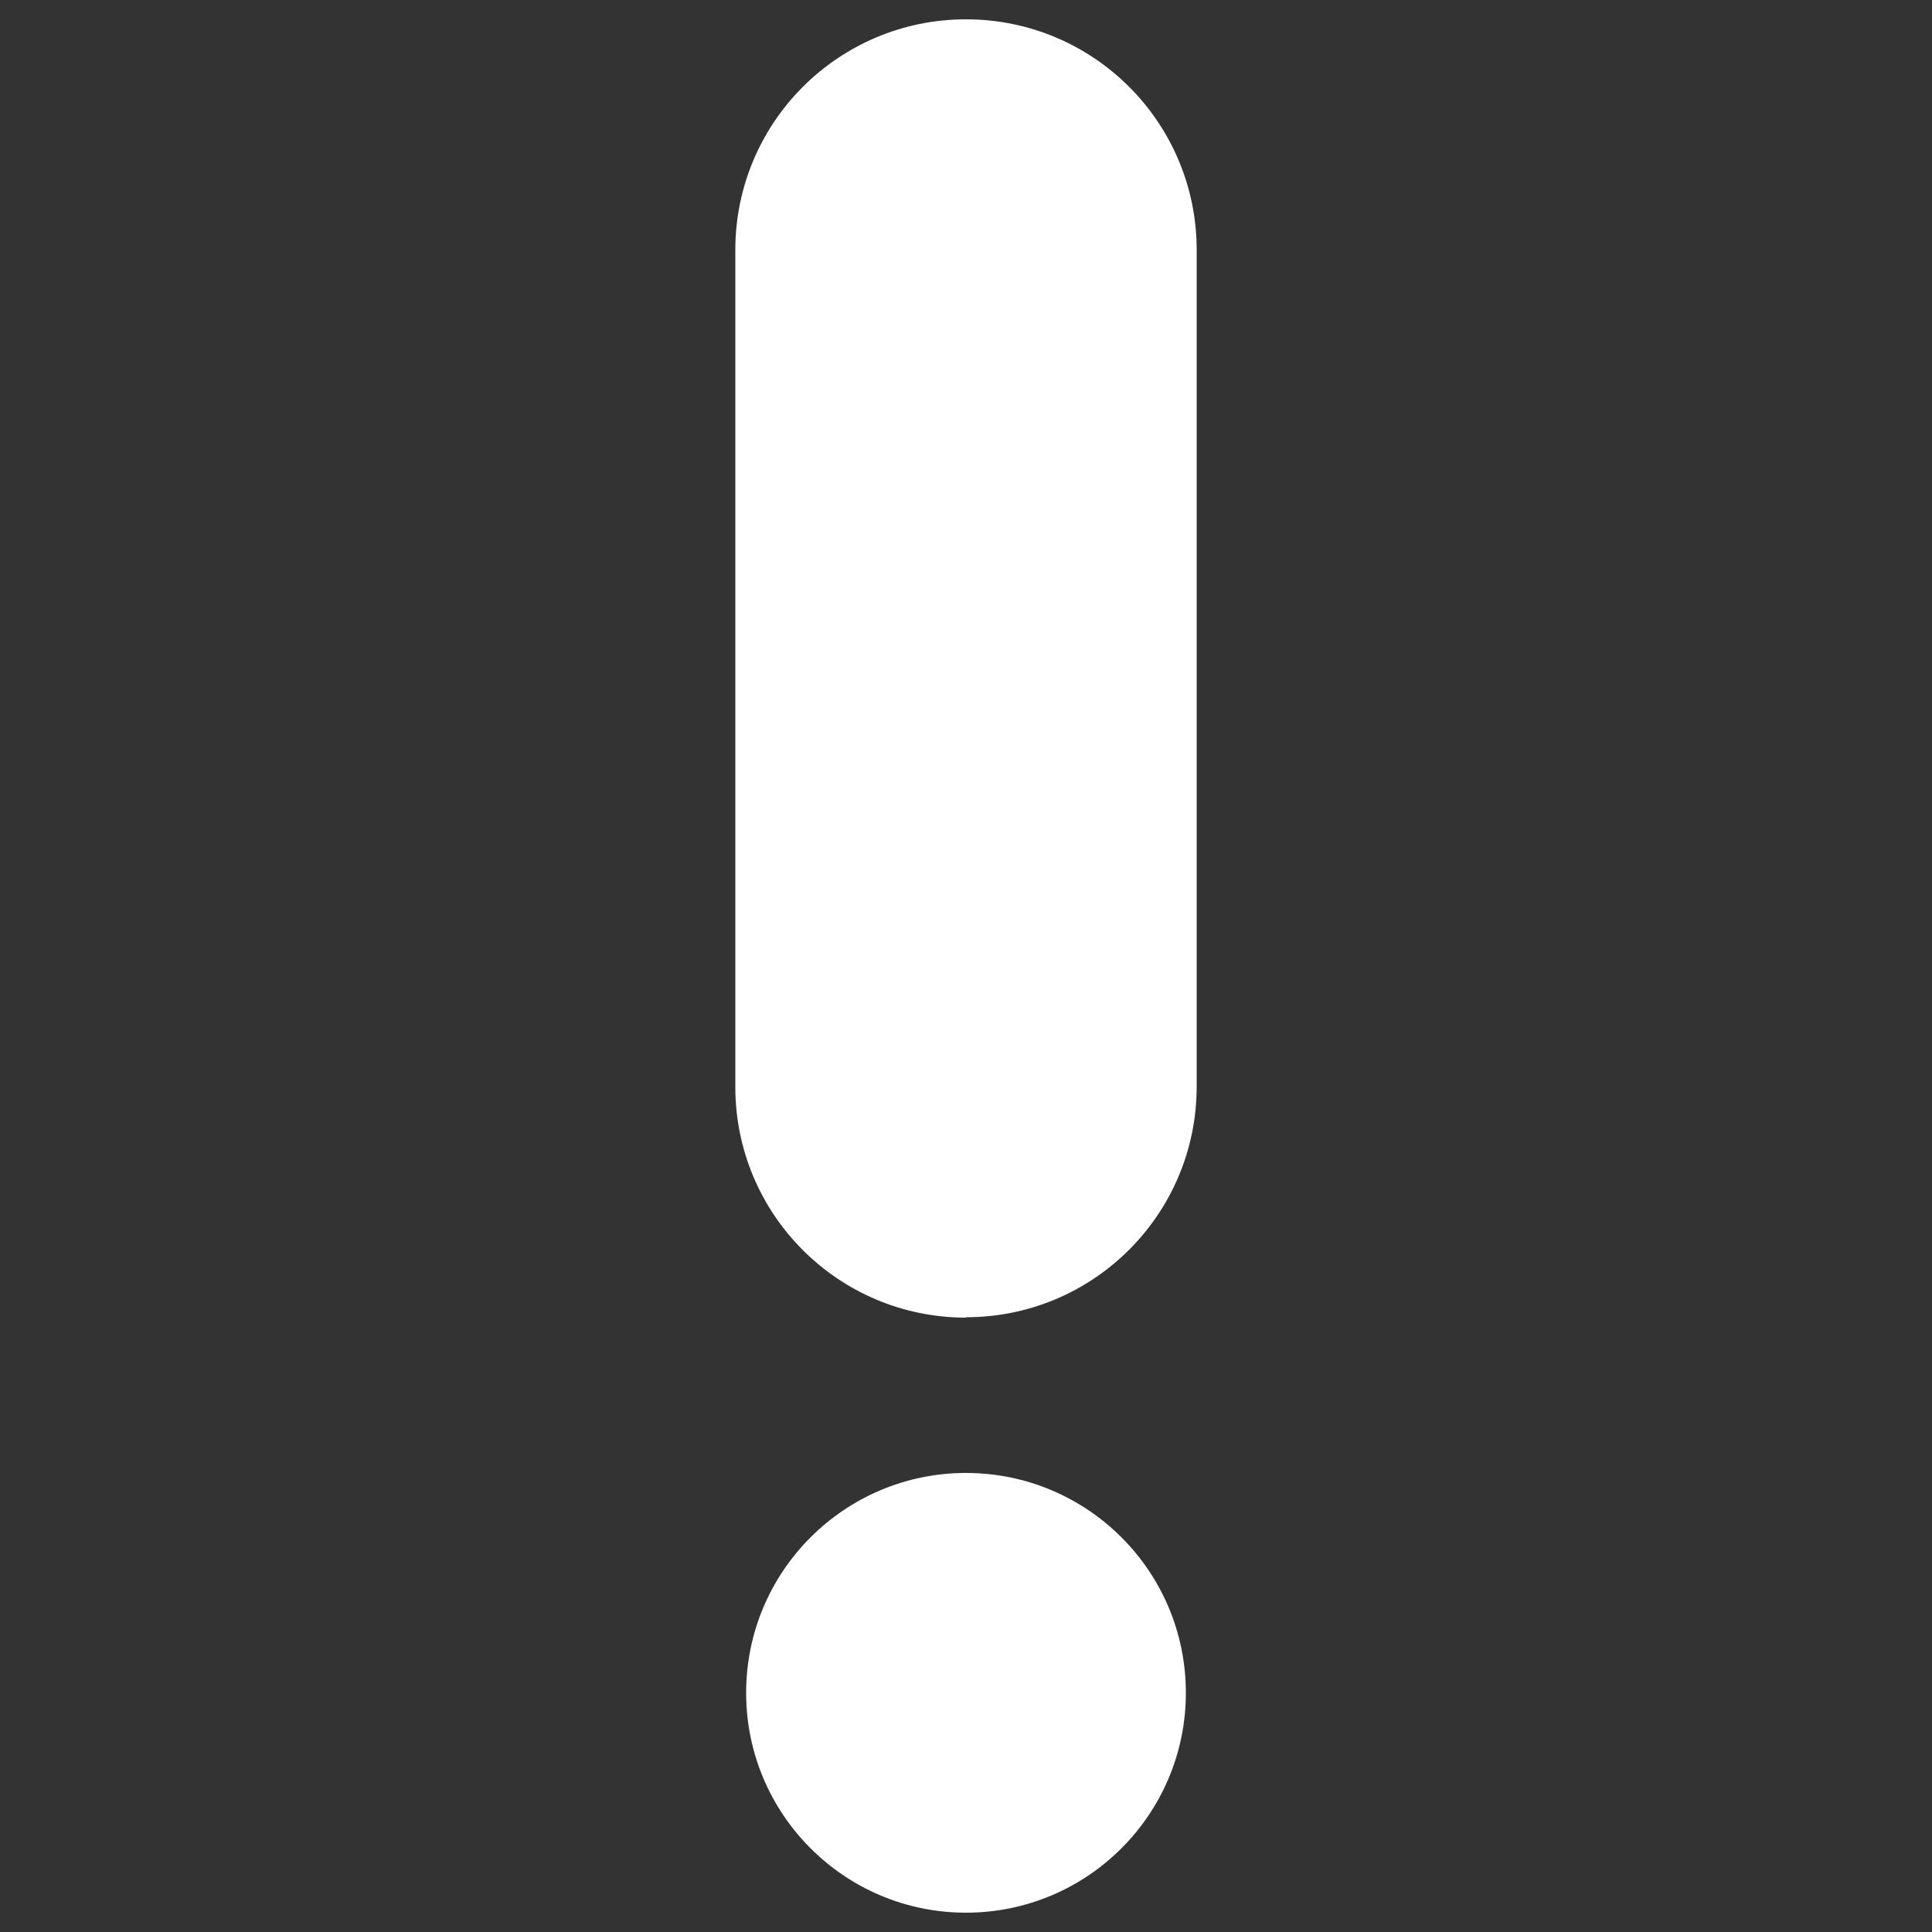
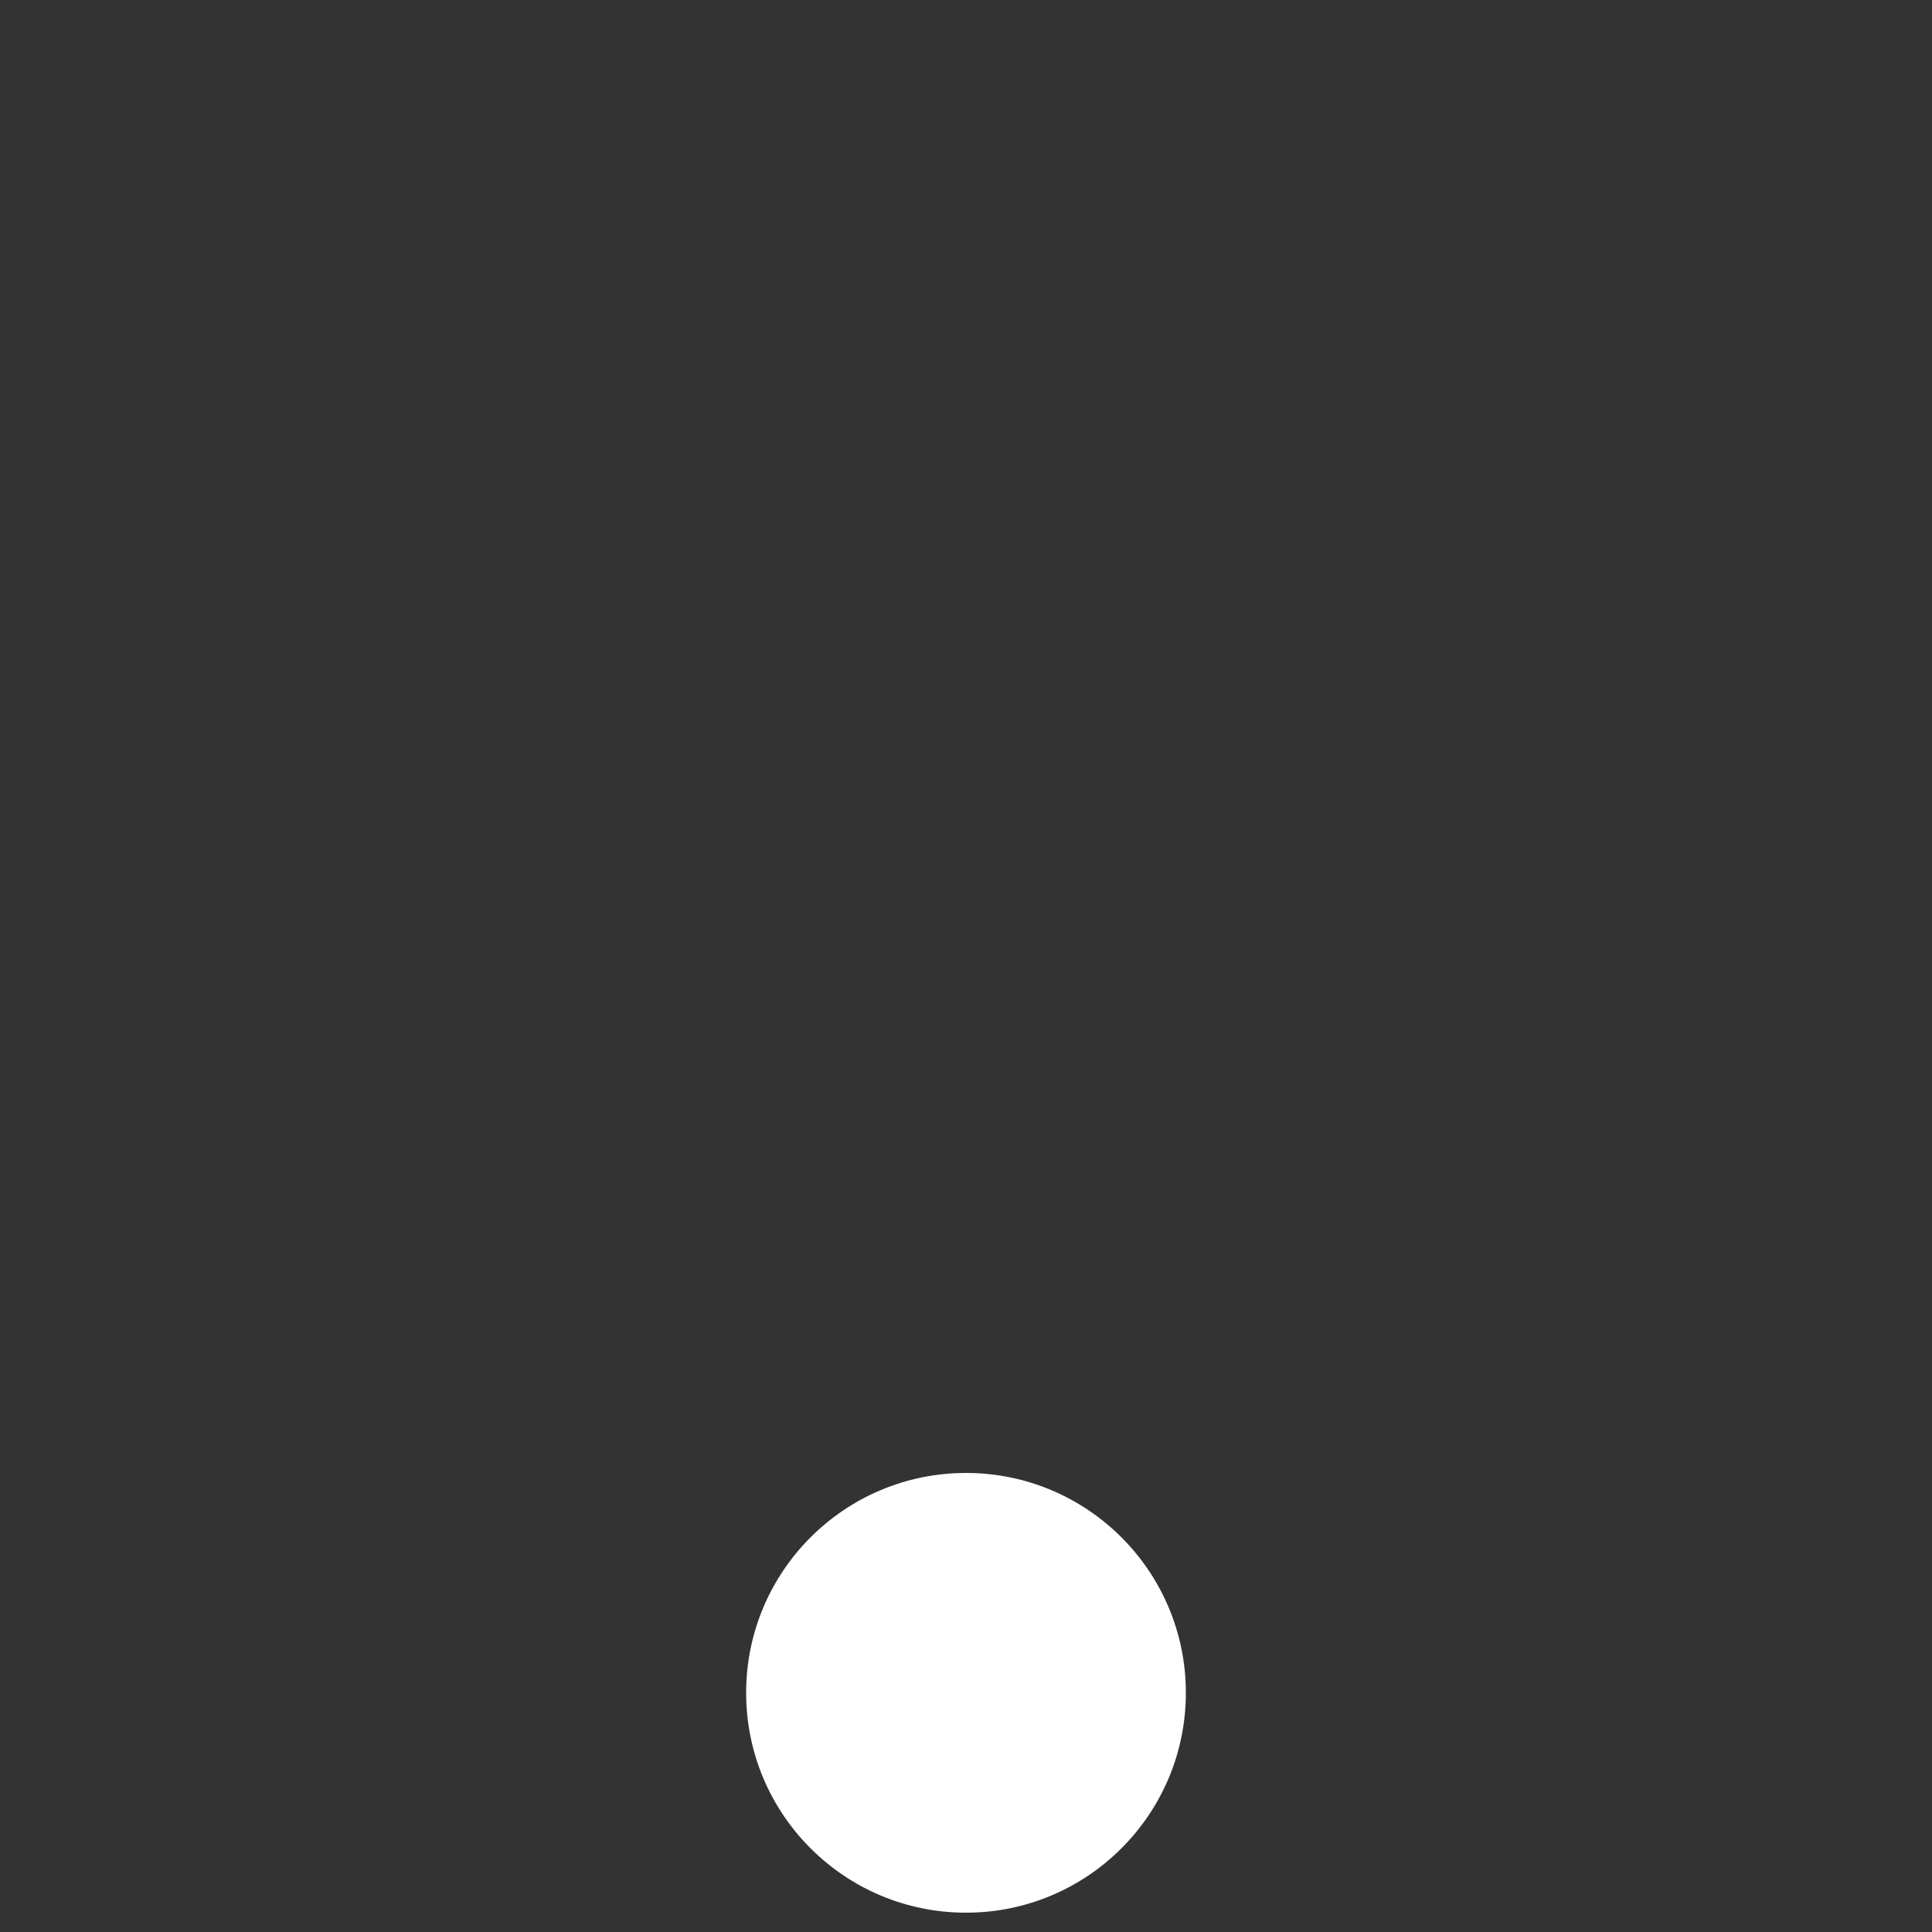
<svg xmlns="http://www.w3.org/2000/svg" id="Layer_1" data-name="Layer 1" viewBox="0 0 50 50">
  <rect x="0" y="0" width="50" height="50" fill="#333333" stroke="none" />
  <defs>
    <style>
      .cls-1 {
        fill: #fff;
      }
    </style>
  </defs>
-   <path class="cls-1" d="M25,34.1c-3.3,0-5.97-2.67-5.97-5.97V6.47c0-3.3,2.67-5.97,5.97-5.97s5.97,2.67,5.97,5.97v21.65c0,3.3-2.67,5.97-5.97,5.97Z" />
  <circle class="cls-1" cx="25" cy="43.81" r="5.69" />
</svg>